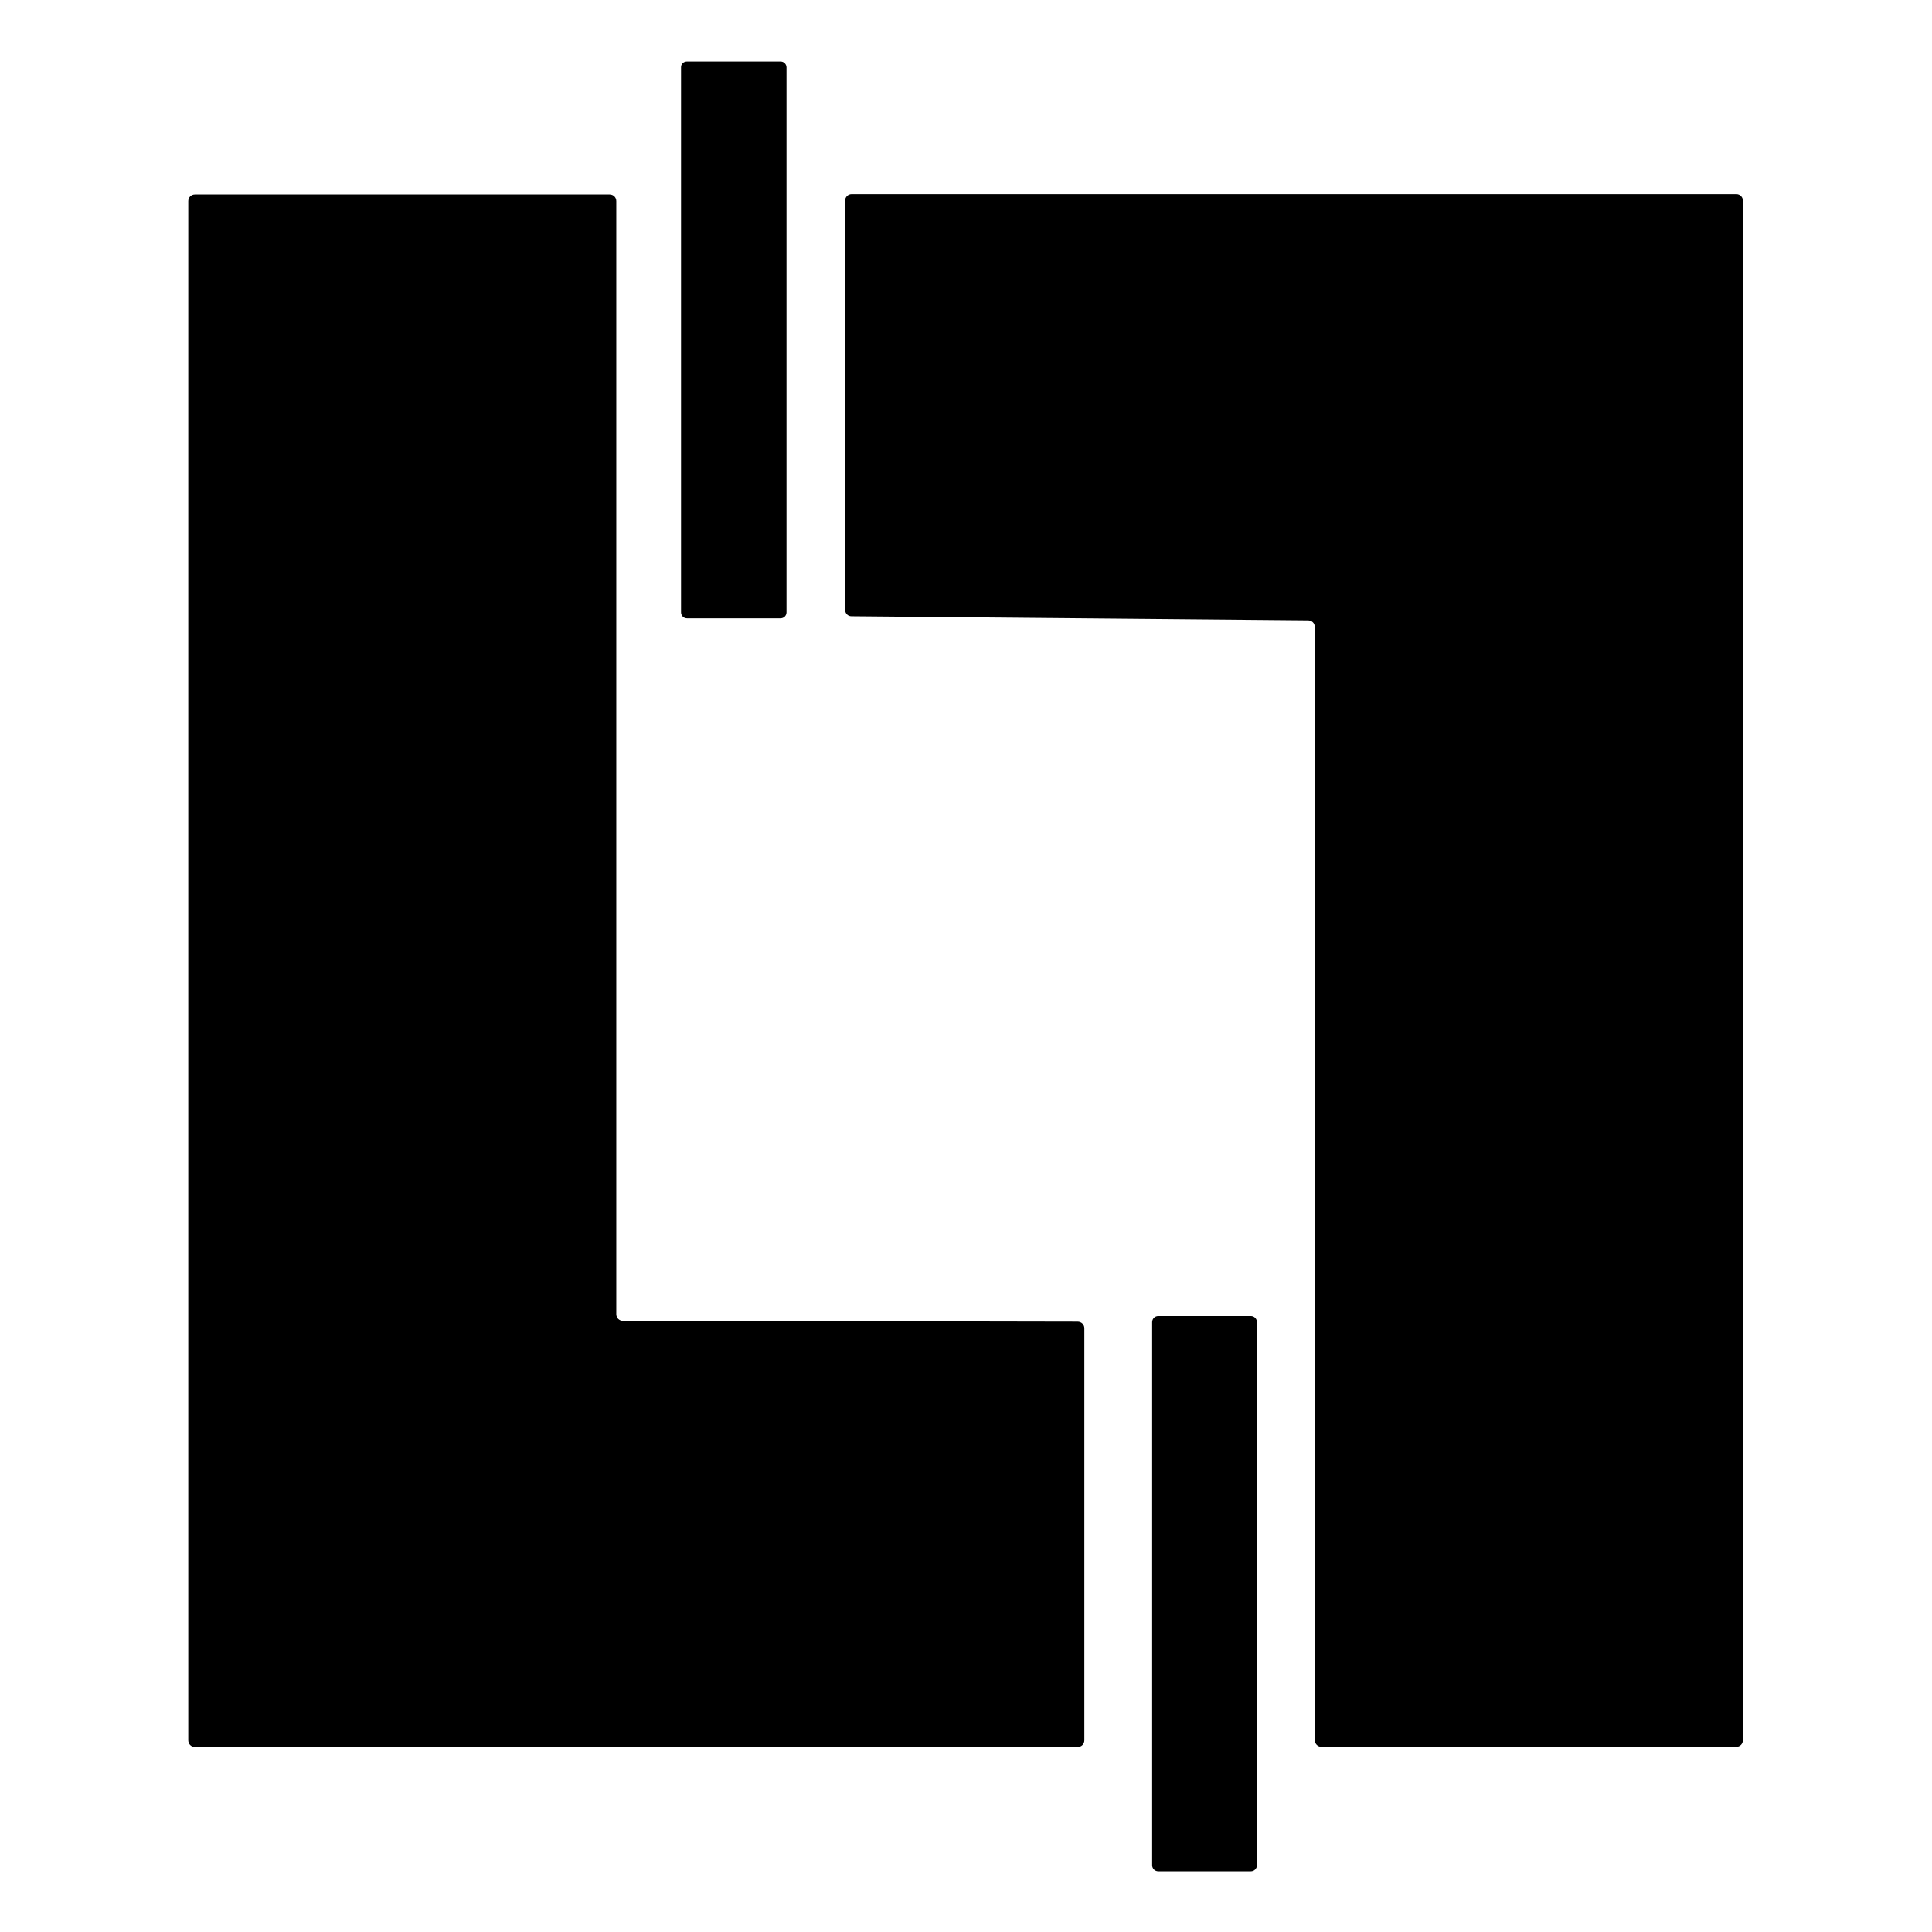
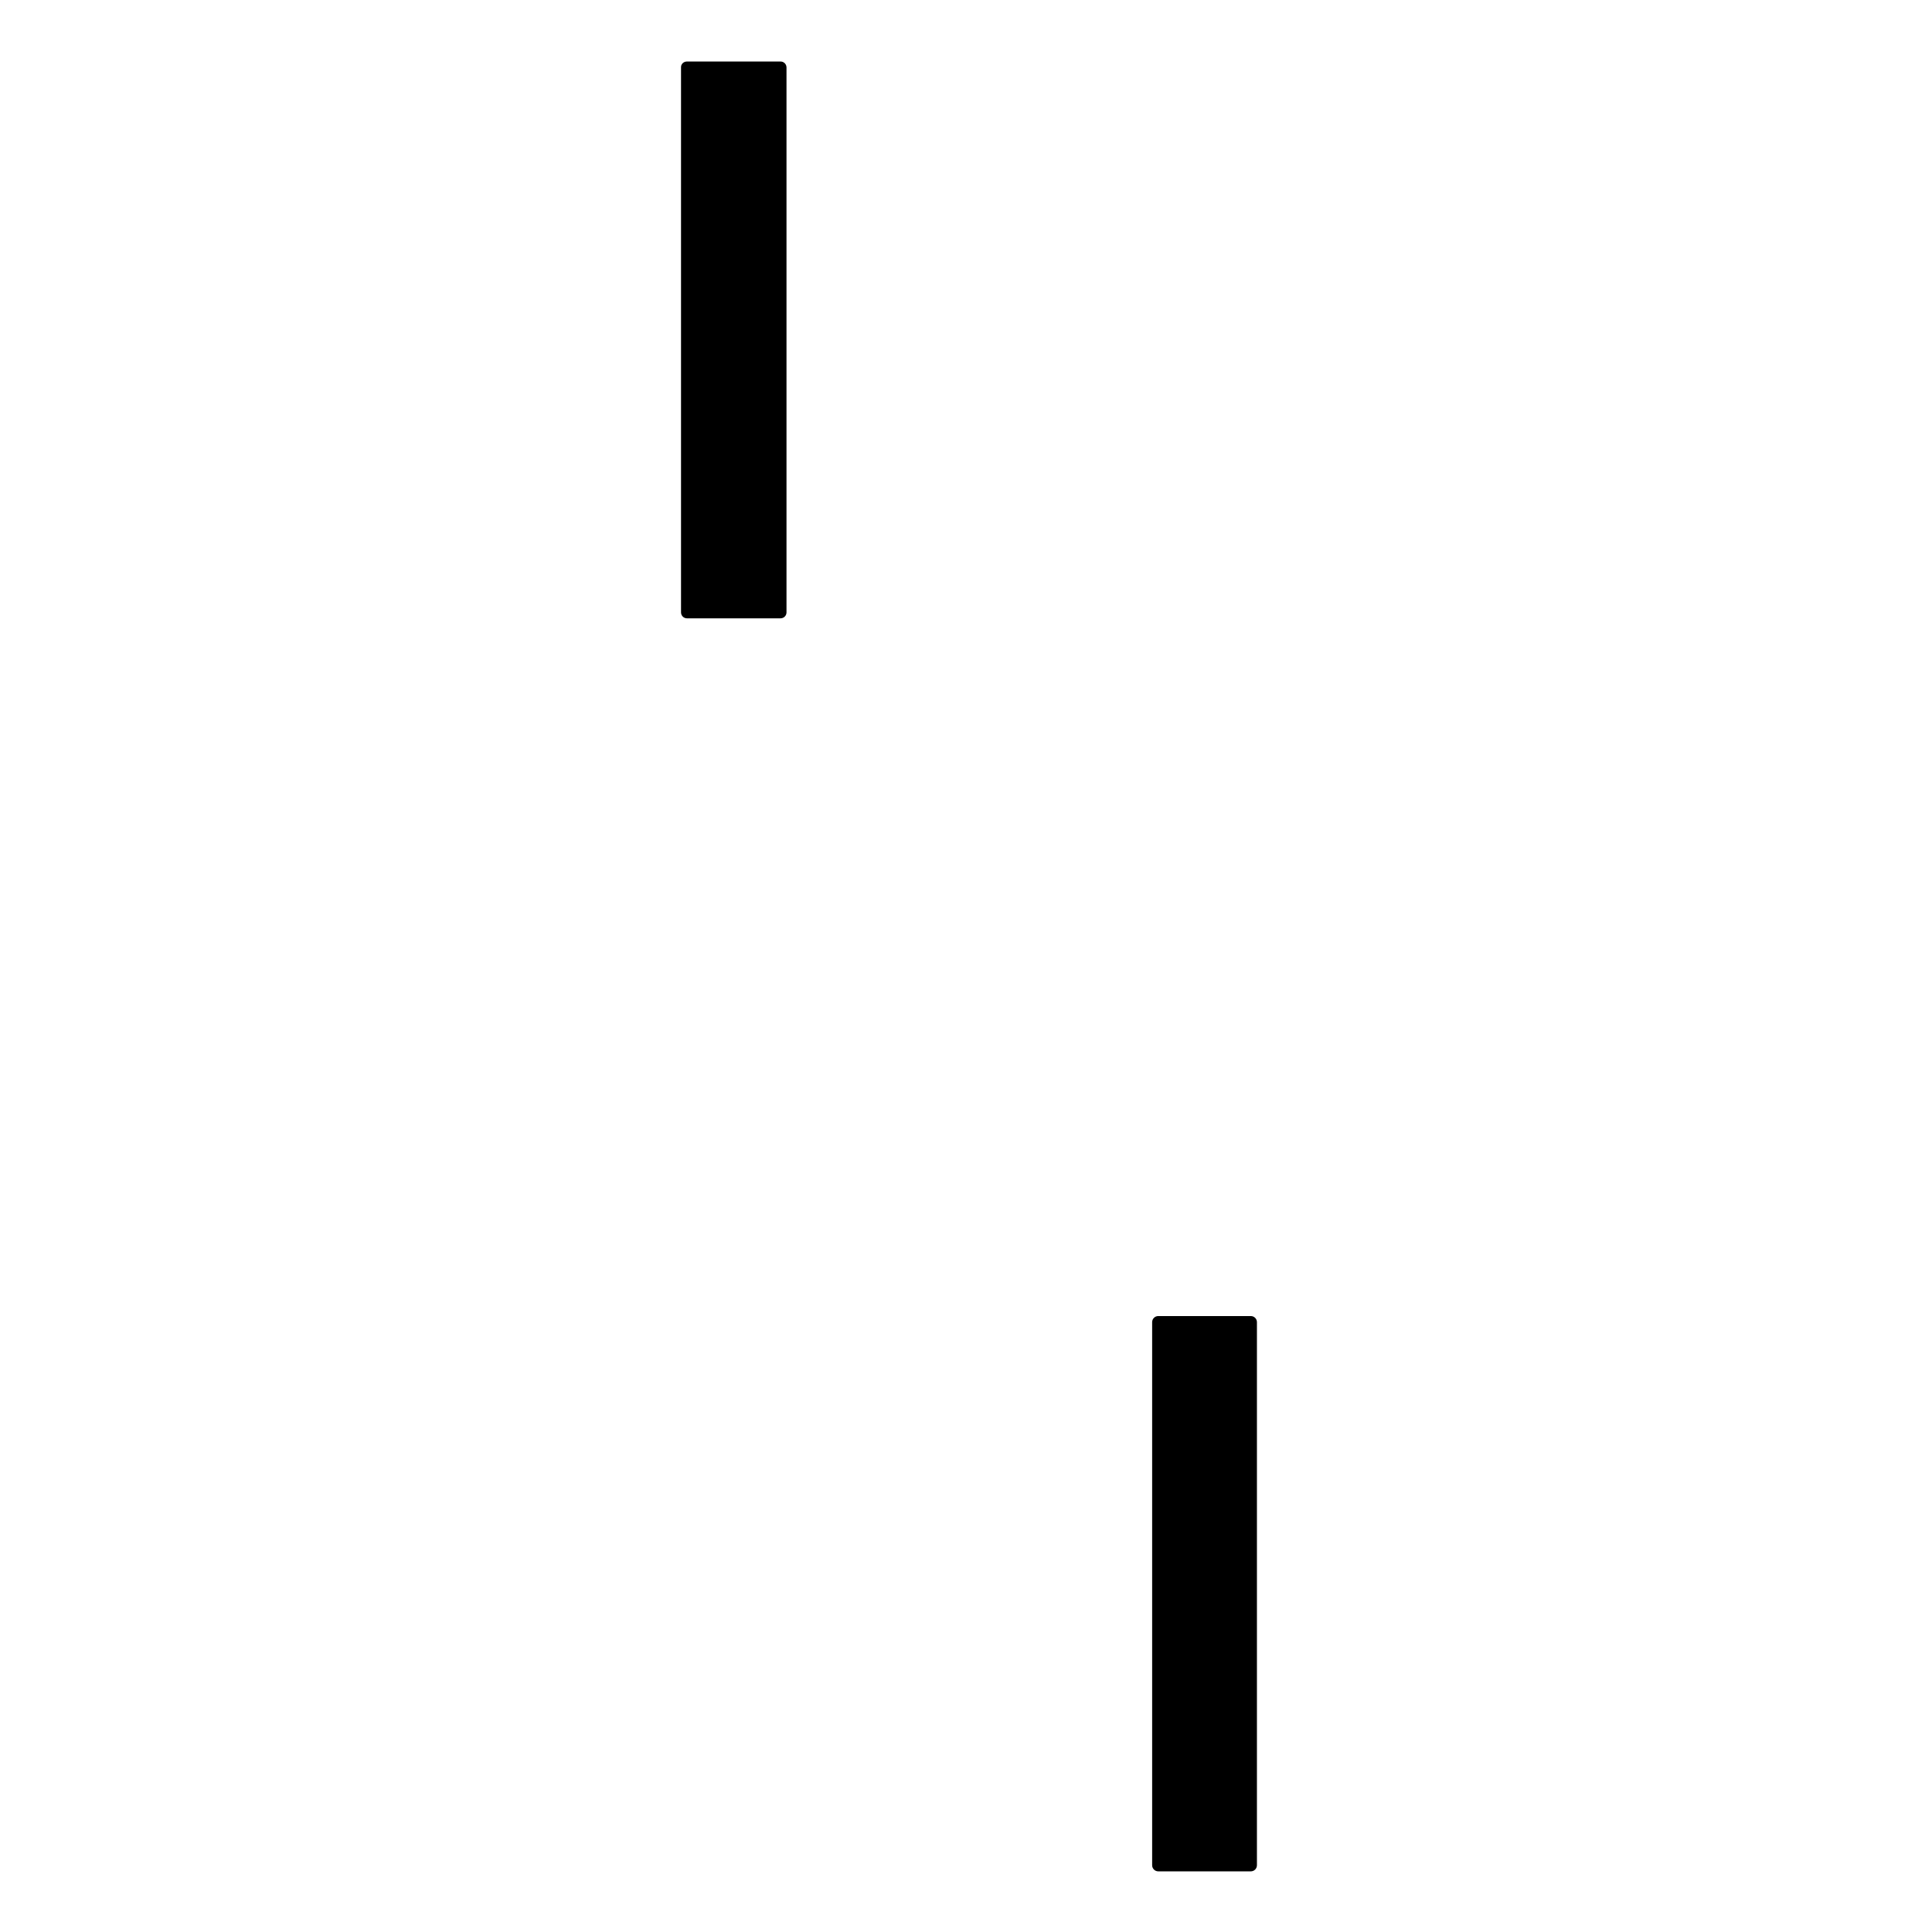
<svg xmlns="http://www.w3.org/2000/svg" version="1.2" baseProfile="tiny" id="Layer_1" x="0px" y="0px" viewBox="0 0 1133.9 1133.9" overflow="visible" xml:space="preserve">
  <path d="M403.2,36.1h54.9c2,0,3.5,1.6,3.5,3.5v319.8c0,2-1.6,3.5-3.5,3.5h-54.9c-2,0-3.5-1.6-3.5-3.5V39.6  C399.6,37.6,401.2,36.1,403.2,36.1z" />
-   <path d="M636.4,779.6v241.8c0,2.2-1.7,3.9-3.9,3.9H114.4c-2.2,0-3.9-1.7-3.9-3.9V118c0-2.2,1.7-3.9,3.9-3.9l243.4,0  c2.2,0,3.9,1.7,3.9,3.9v653.3c0,2.2,1.7,3.9,3.9,3.9l266.8,0.5C634.7,775.7,636.4,777.4,636.4,779.6z" />
-   <path d="M767.9,364.1l-268.2-2.4c-2.1,0-3.7-1.7-3.7-3.8l0-240.2c0-2.1,1.7-3.8,3.8-3.8l519.3,0c2.1,0,3.8,1.7,3.8,3.8v903.7  c0,2.1-1.7,3.8-3.8,3.8l-243.6,0c-2.1,0-3.8-1.7-3.8-3.8l-0.1-653.7C771.6,365.8,770,364.2,767.9,364.1z" />
  <path d="M679.8,772.4h54.3c2,0,3.6,1.6,3.6,3.6v318.7c0,2-1.6,3.6-3.6,3.6h-54.3c-2,0-3.6-1.6-3.6-3.6V776  C676.2,774,677.8,772.4,679.8,772.4z" />
</svg>